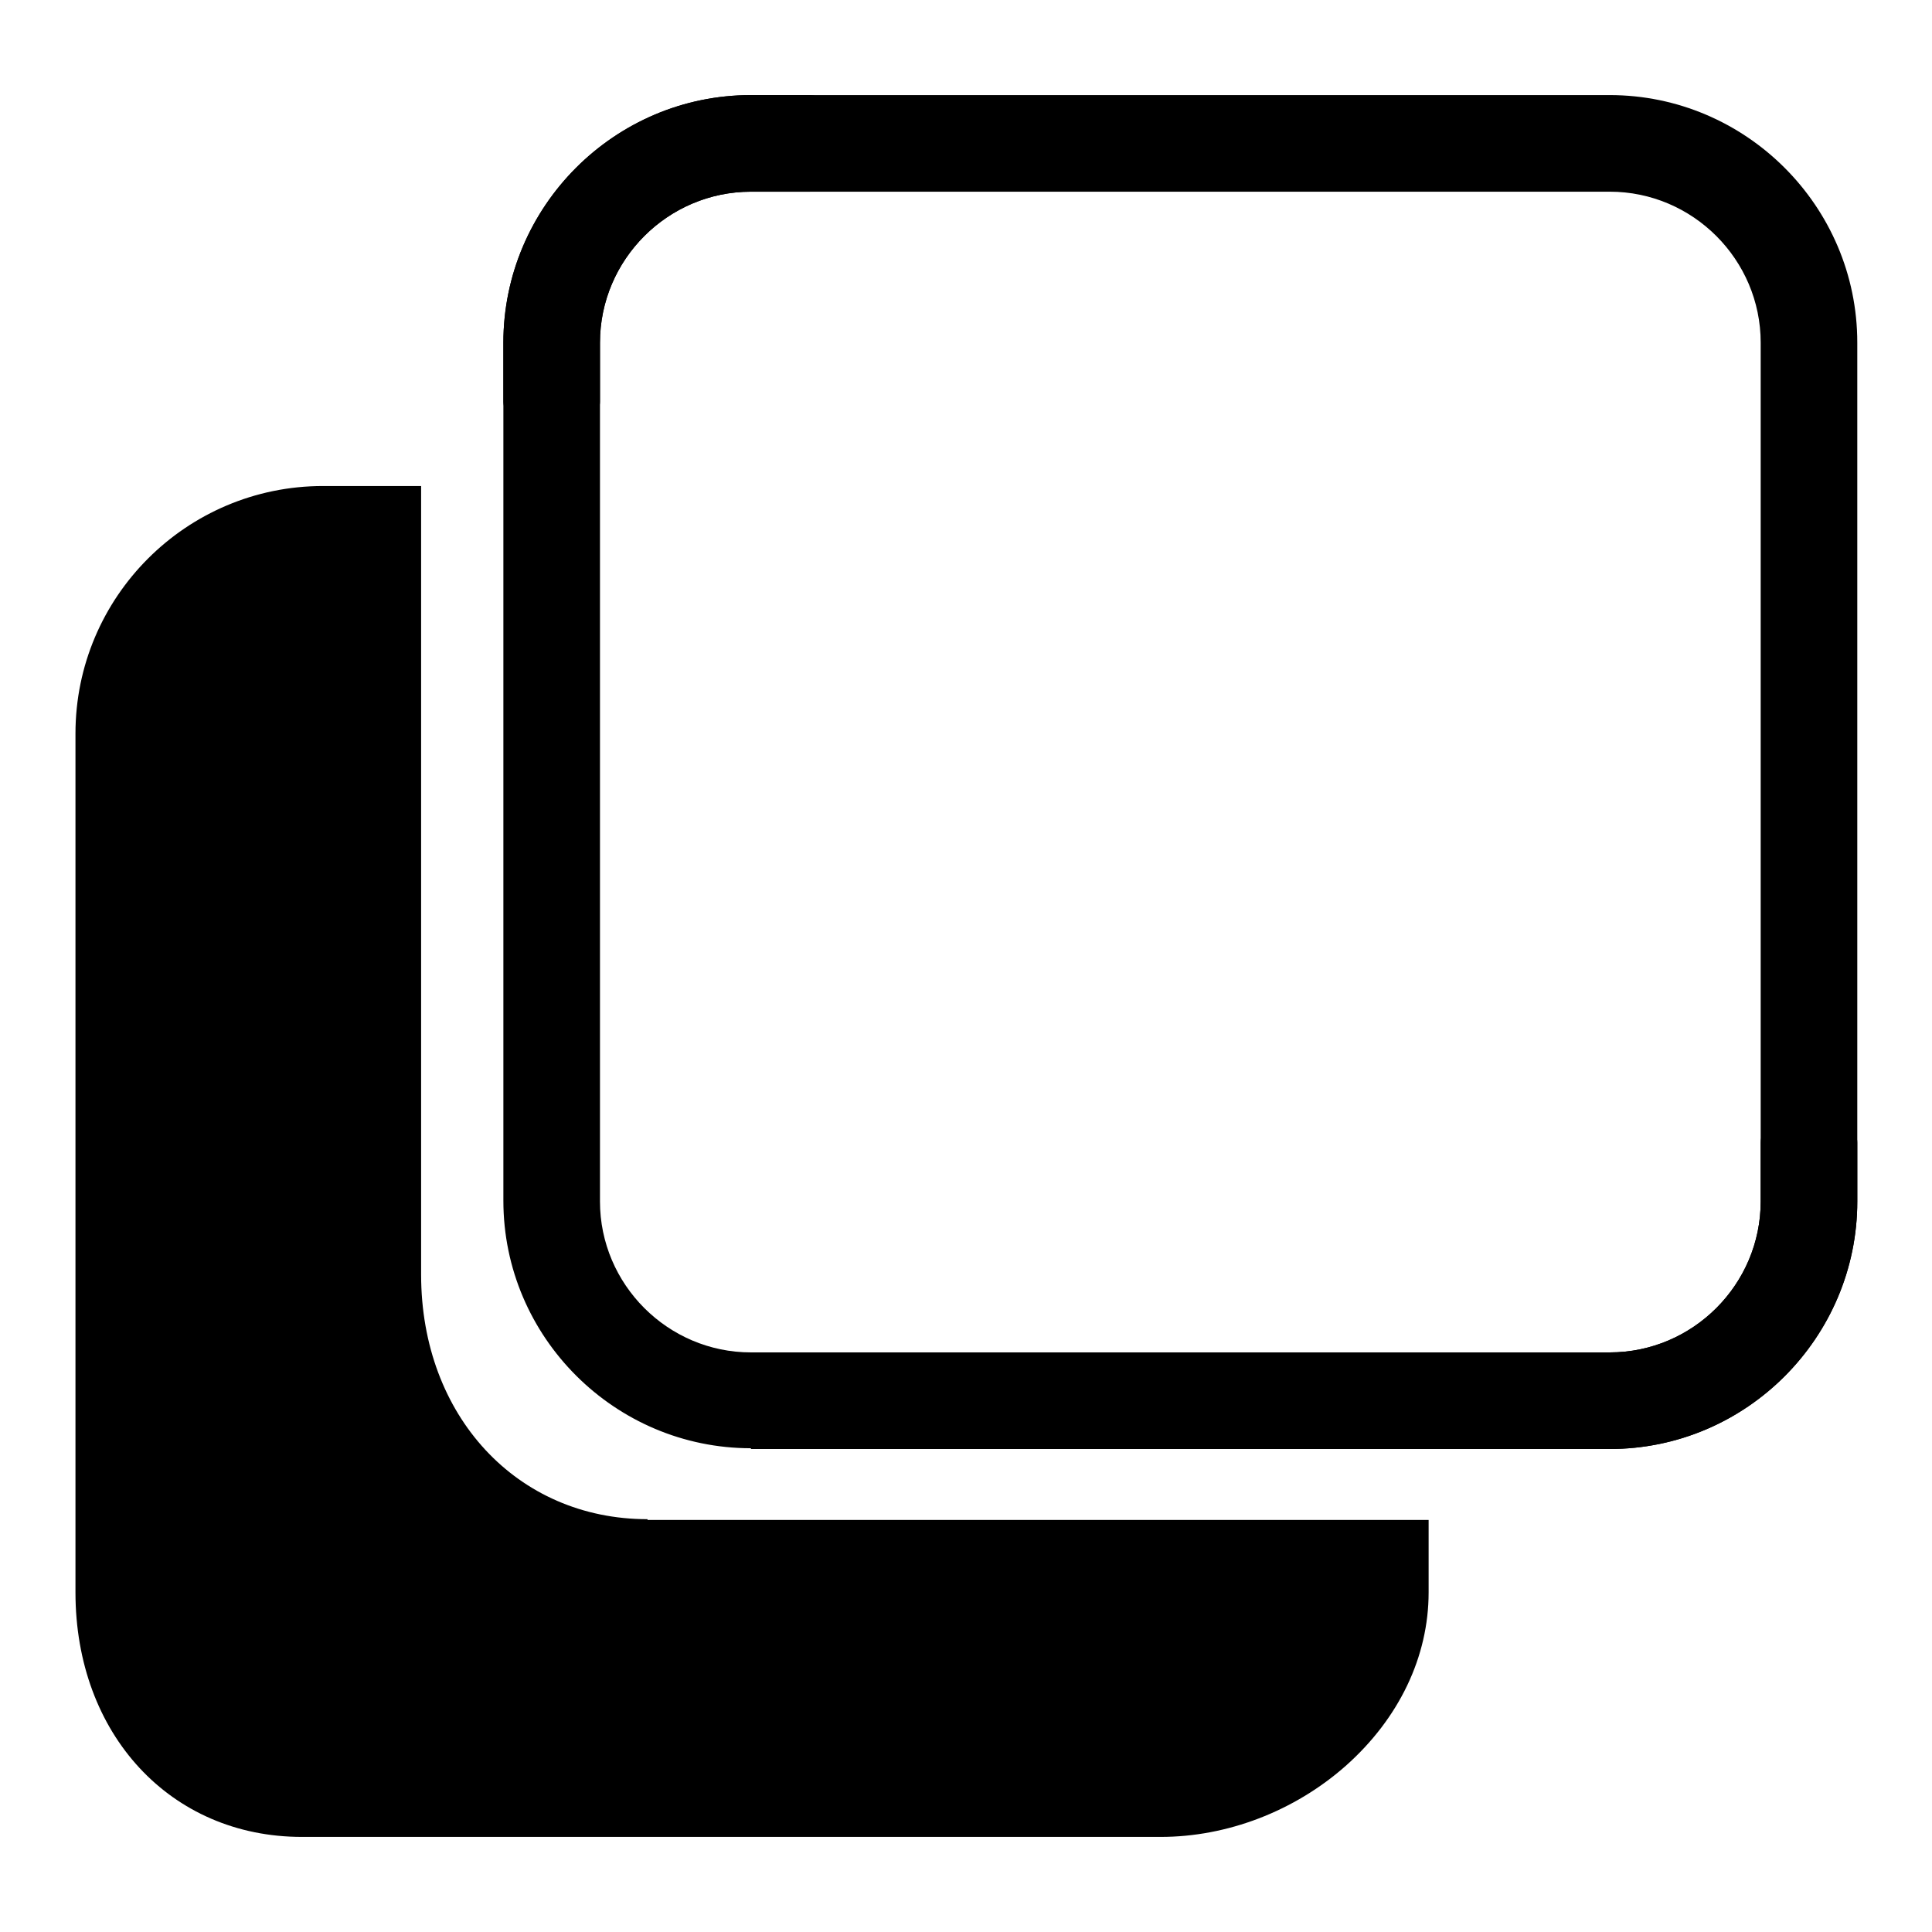
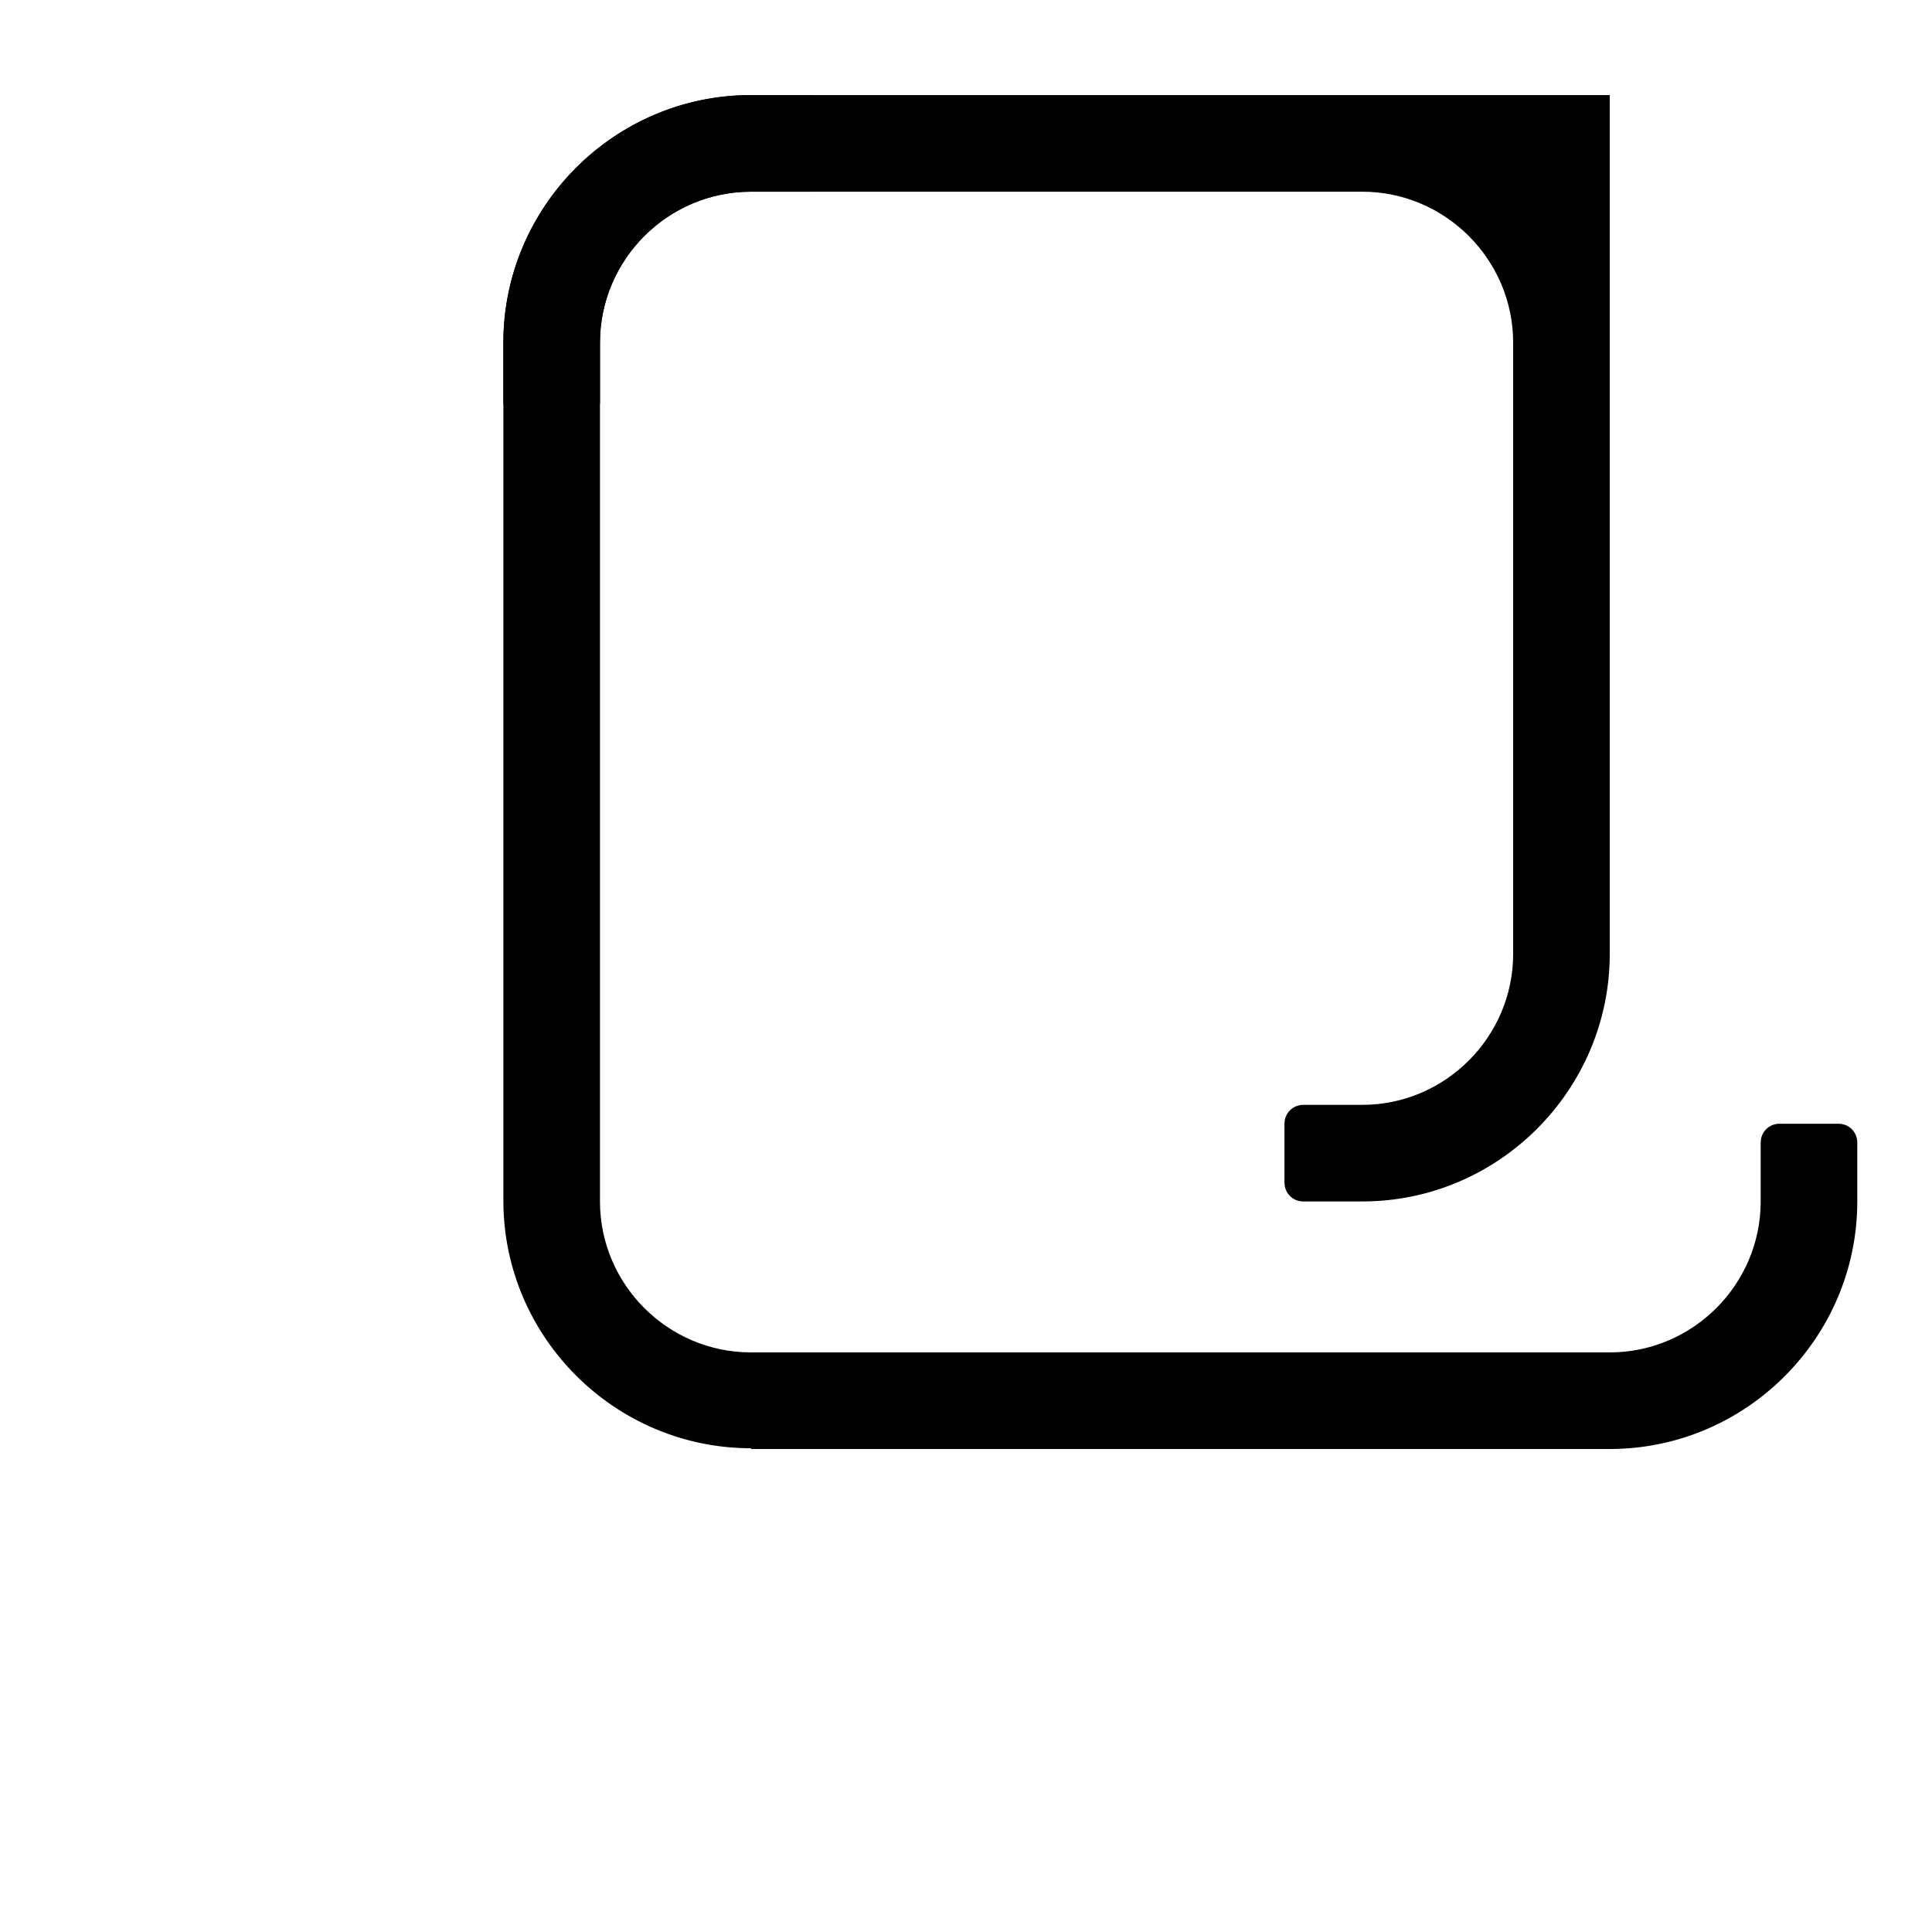
<svg xmlns="http://www.w3.org/2000/svg" version="1.1" x="0px" y="0px" viewBox="0 0 256 256" enable-background="new 0 0 256 256" xml:space="preserve">
  <g>
    <g>
-       <path fill="#000000" d="M85.8,201.3c-17.3,0-30-13.7-30-32.4V64.4H42.8C24.7,64.4,10,79.1,10,97.2V211c0,18.8,12.6,32.4,30,32.4h113.8c8.8,0,17.7-3.4,24.5-9.4c7.1-6.3,11-14.5,11-23v-9.6H85.8z" />
-       <path fill="#000000" d="M213.3,12.6c18,0,32.8,14.7,32.8,32.8v113.8c0,18-14.7,32.8-32.8,32.8h-7.8c-1.4,0-2.5-1.1-2.5-2.5v-7.8c0-1.4,1.1-2.5,2.5-2.5h7.8c11,0,20-9,20-20V45.4c0-11-9-20-20-20H99.5c-11,0-20,9-20,20v7.8c0,1.4-1.1,2.5-2.5,2.5h-7.8c-1.4,0-2.5-1.1-2.5-2.5v-7.8c0-18,14.7-32.8,32.8-32.8H213.3L213.3,12.6z" />
+       <path fill="#000000" d="M213.3,12.6v113.8c0,18-14.7,32.8-32.8,32.8h-7.8c-1.4,0-2.5-1.1-2.5-2.5v-7.8c0-1.4,1.1-2.5,2.5-2.5h7.8c11,0,20-9,20-20V45.4c0-11-9-20-20-20H99.5c-11,0-20,9-20,20v7.8c0,1.4-1.1,2.5-2.5,2.5h-7.8c-1.4,0-2.5-1.1-2.5-2.5v-7.8c0-18,14.7-32.8,32.8-32.8H213.3L213.3,12.6z" />
      <path fill="#000000" d="M99.5,191.9c-18,0-32.8-14.7-32.8-32.8V45.4c0-18,14.7-32.8,32.8-32.8h7.8c1.4,0,2.5,1.1,2.5,2.5v7.8c0,1.4-1.1,2.5-2.5,2.5h-7.8c-11,0-20,9-20,20v113.8c0,11,9,20,20,20h113.8c11,0,20-9,20-20v-7.8c0-1.4,1.1-2.5,2.5-2.5h7.8c1.4,0,2.5,1.1,2.5,2.5v7.8c0,18-14.7,32.8-32.8,32.8H99.5L99.5,191.9z" />
    </g>
  </g>
</svg>